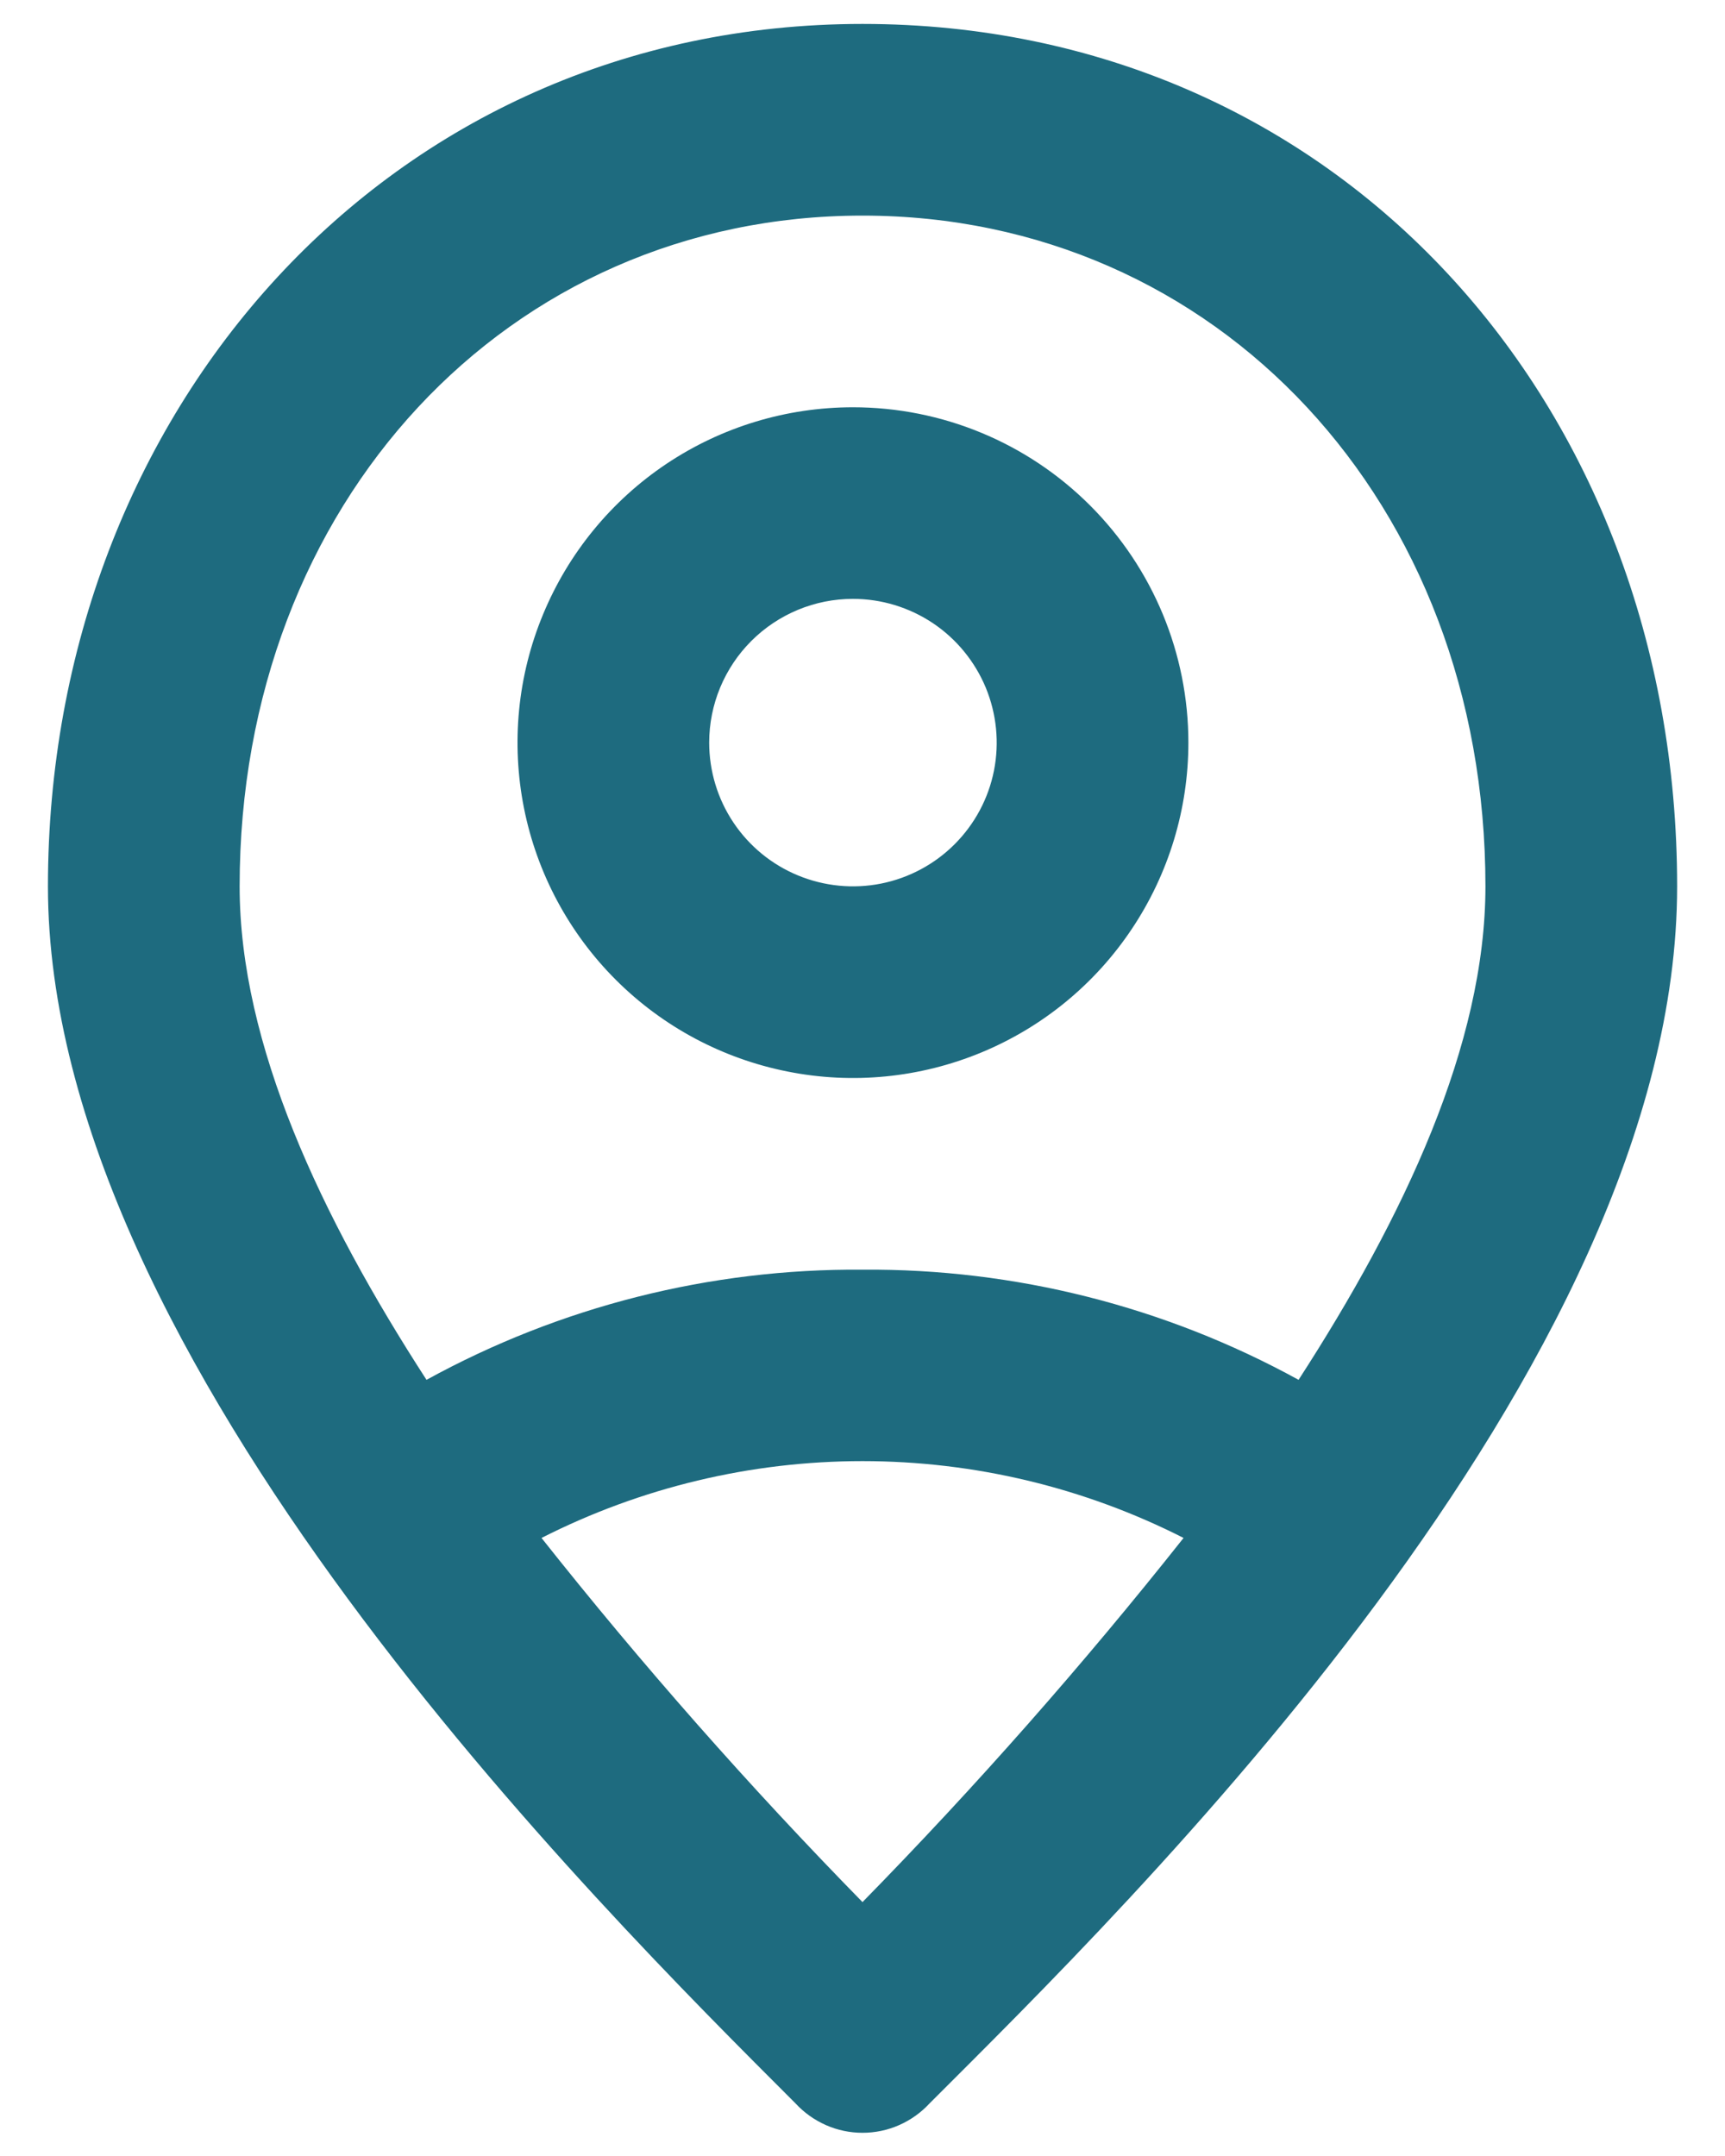
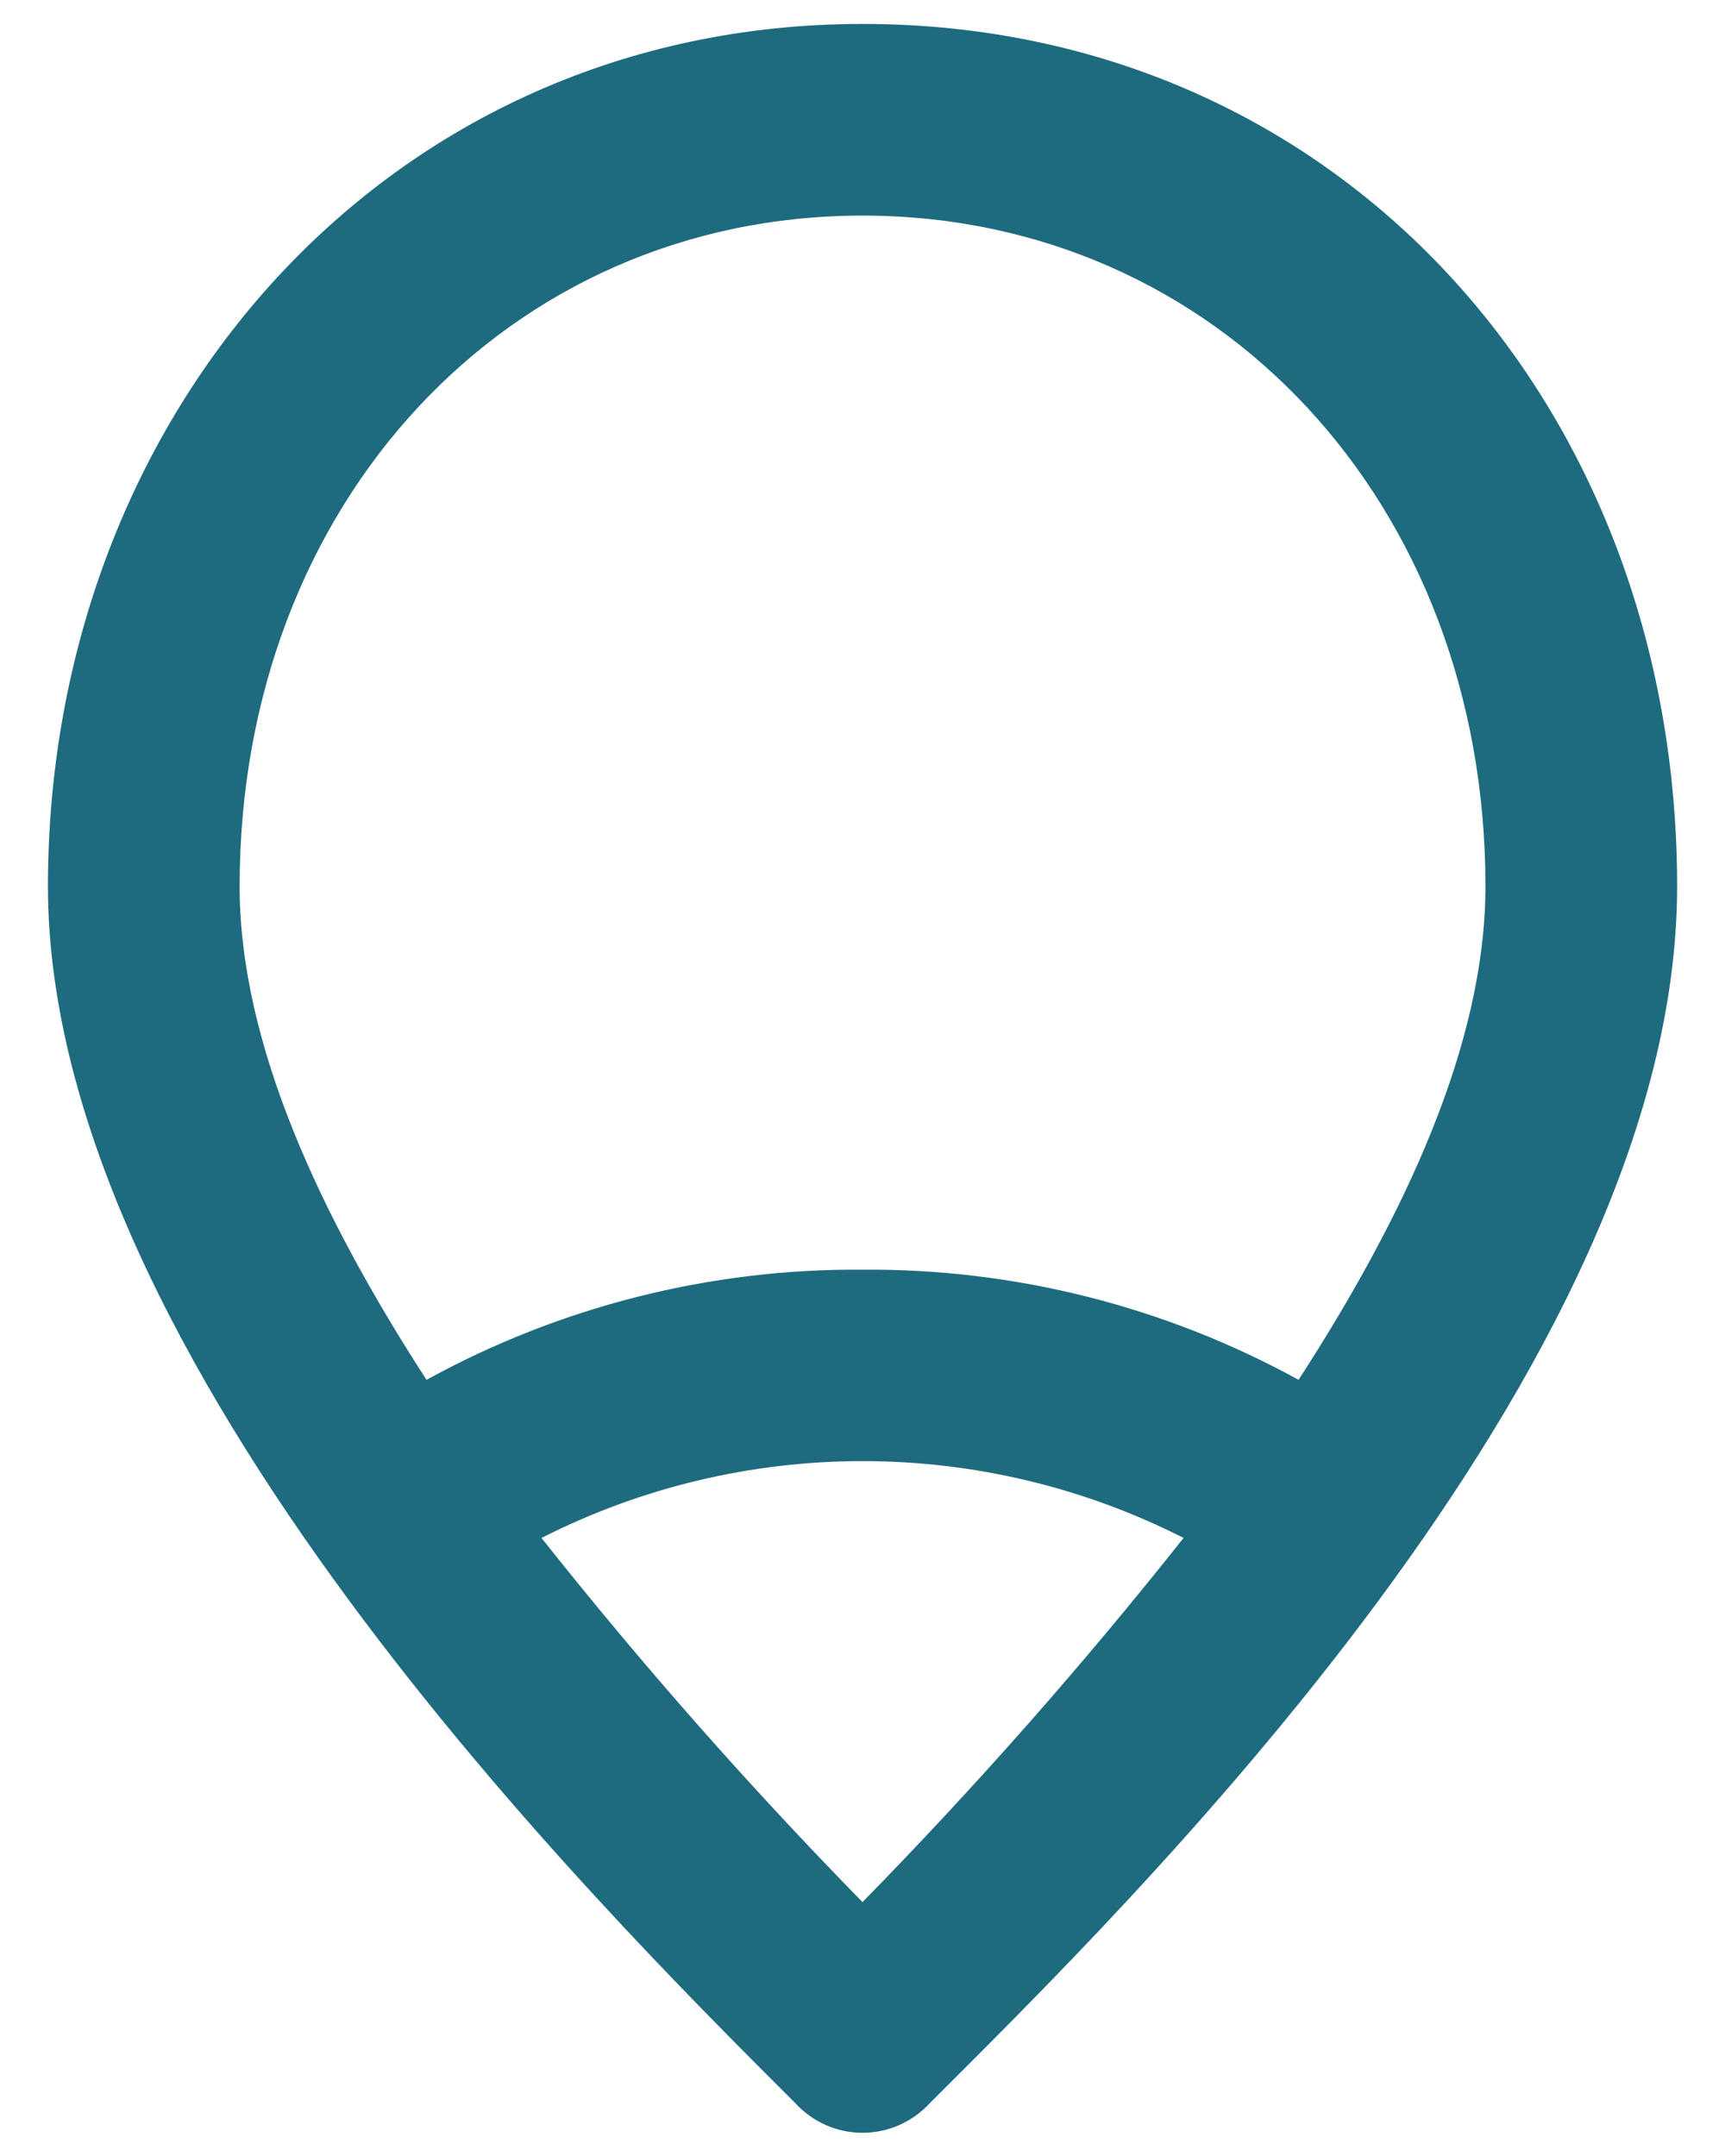
<svg xmlns="http://www.w3.org/2000/svg" width="24" height="30" viewBox="0 0 24 30" fill="none">
-   <path d="M11.867 8.333C12.263 8.333 12.649 8.451 12.978 8.67C13.307 8.89 13.563 9.203 13.715 9.568C13.866 9.934 13.906 10.336 13.829 10.724C13.752 11.112 13.561 11.468 13.281 11.748C13.002 12.027 12.645 12.218 12.257 12.295C11.869 12.372 11.467 12.332 11.102 12.181C10.736 12.03 10.424 11.774 10.204 11.445C9.984 11.116 9.867 10.729 9.867 10.333C9.867 9.803 10.078 9.294 10.453 8.919C10.828 8.544 11.337 8.333 11.867 8.333ZM11.867 5.667C10.944 5.667 10.042 5.94 9.274 6.453C8.507 6.966 7.909 7.695 7.556 8.548C7.202 9.4 7.11 10.339 7.29 11.244C7.47 12.149 7.915 12.981 8.567 13.633C9.22 14.286 10.051 14.73 10.957 14.91C11.862 15.091 12.8 14.998 13.653 14.645C14.506 14.292 15.235 13.694 15.747 12.926C16.26 12.159 16.534 11.256 16.534 10.333C16.534 9.096 16.042 7.909 15.167 7.034C14.292 6.158 13.105 5.667 11.867 5.667Z" fill="#1E6B7F" />
  <path d="M12 0.333C5.4 0.333 0.667 5.733 0.667 12.333C0.667 18.933 8.334 26.533 11.067 29.267C11.186 29.396 11.33 29.499 11.491 29.57C11.651 29.641 11.825 29.677 12 29.677C12.176 29.677 12.349 29.641 12.51 29.57C12.671 29.499 12.815 29.396 12.934 29.267C15.667 26.533 23.334 19.067 23.334 12.333C23.334 5.6 18.6 0.333 12 0.333ZM3.334 12.333C3.334 7 7.067 3 12 3C16.934 3 20.667 7 20.667 12.333C20.667 14.533 19.534 16.933 18.067 19.2C16.209 18.179 14.12 17.651 12 17.667C9.88 17.651 7.792 18.179 5.934 19.2C4.467 16.933 3.334 14.533 3.334 12.333ZM12 26.467C10.424 24.857 8.933 23.166 7.534 21.4C8.918 20.697 10.448 20.331 12 20.331C13.553 20.331 15.083 20.697 16.467 21.4C15.068 23.166 13.577 24.857 12 26.467Z" fill="#1E6B7F" />
</svg>